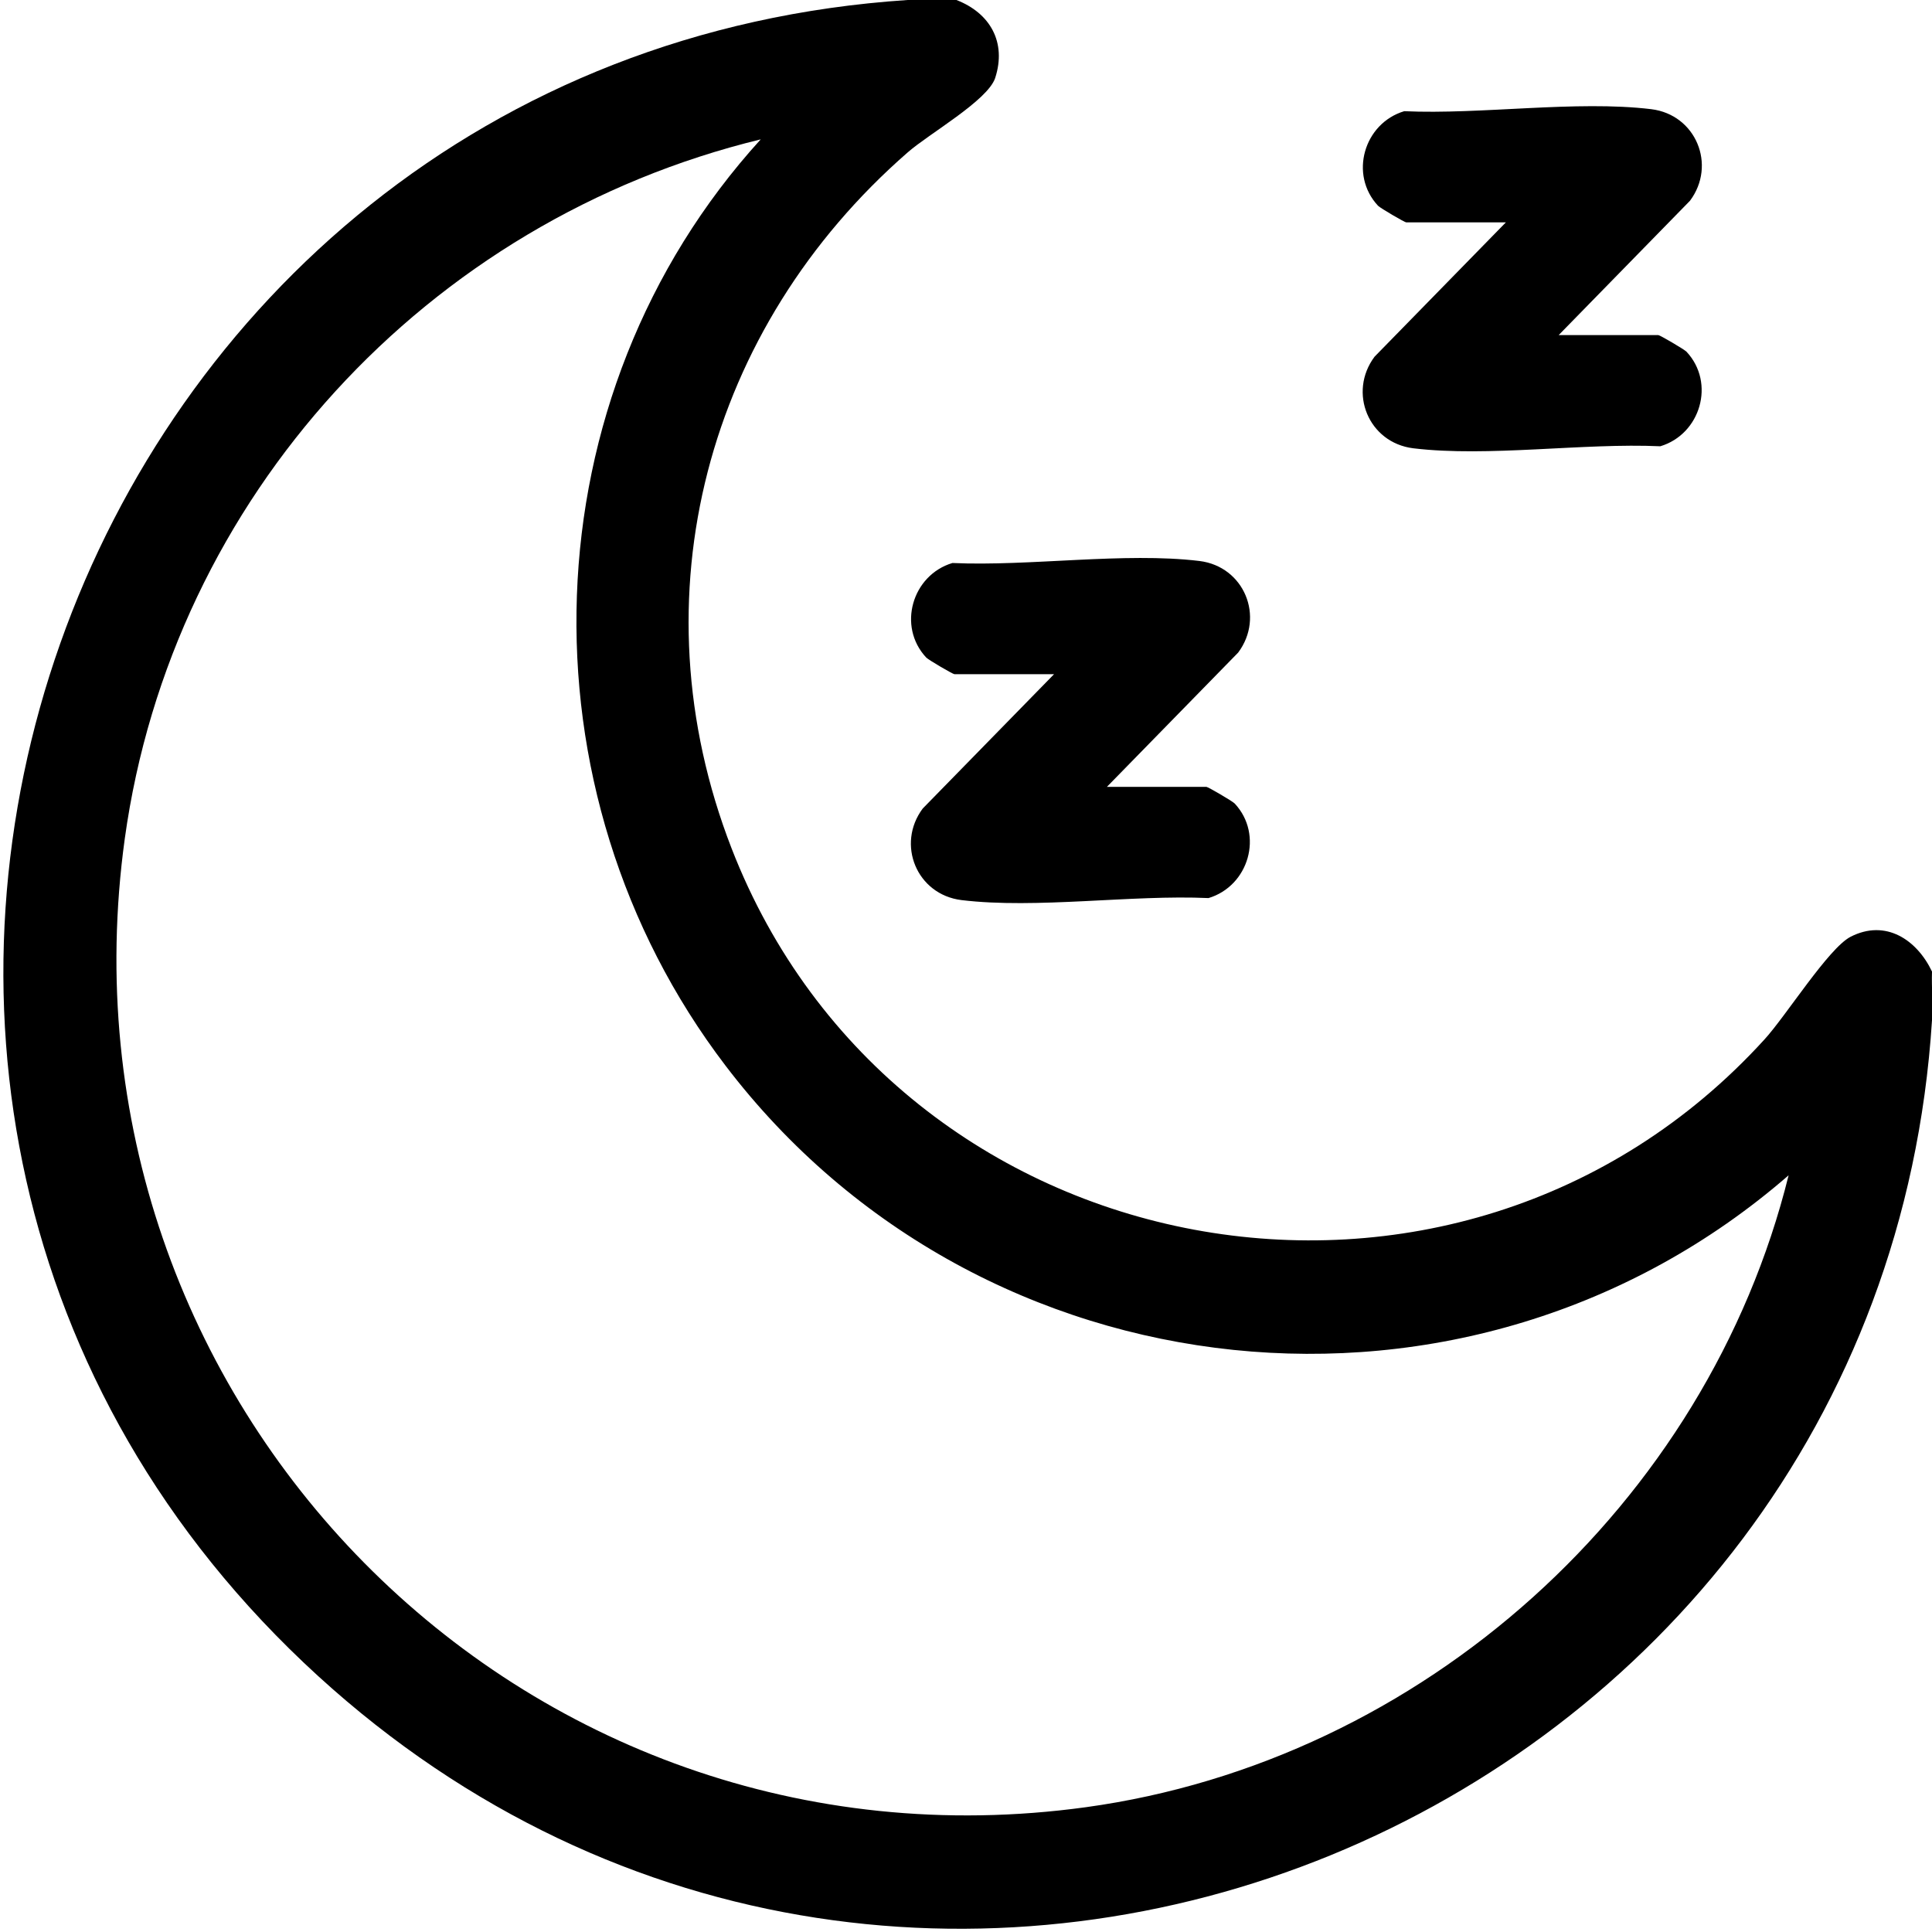
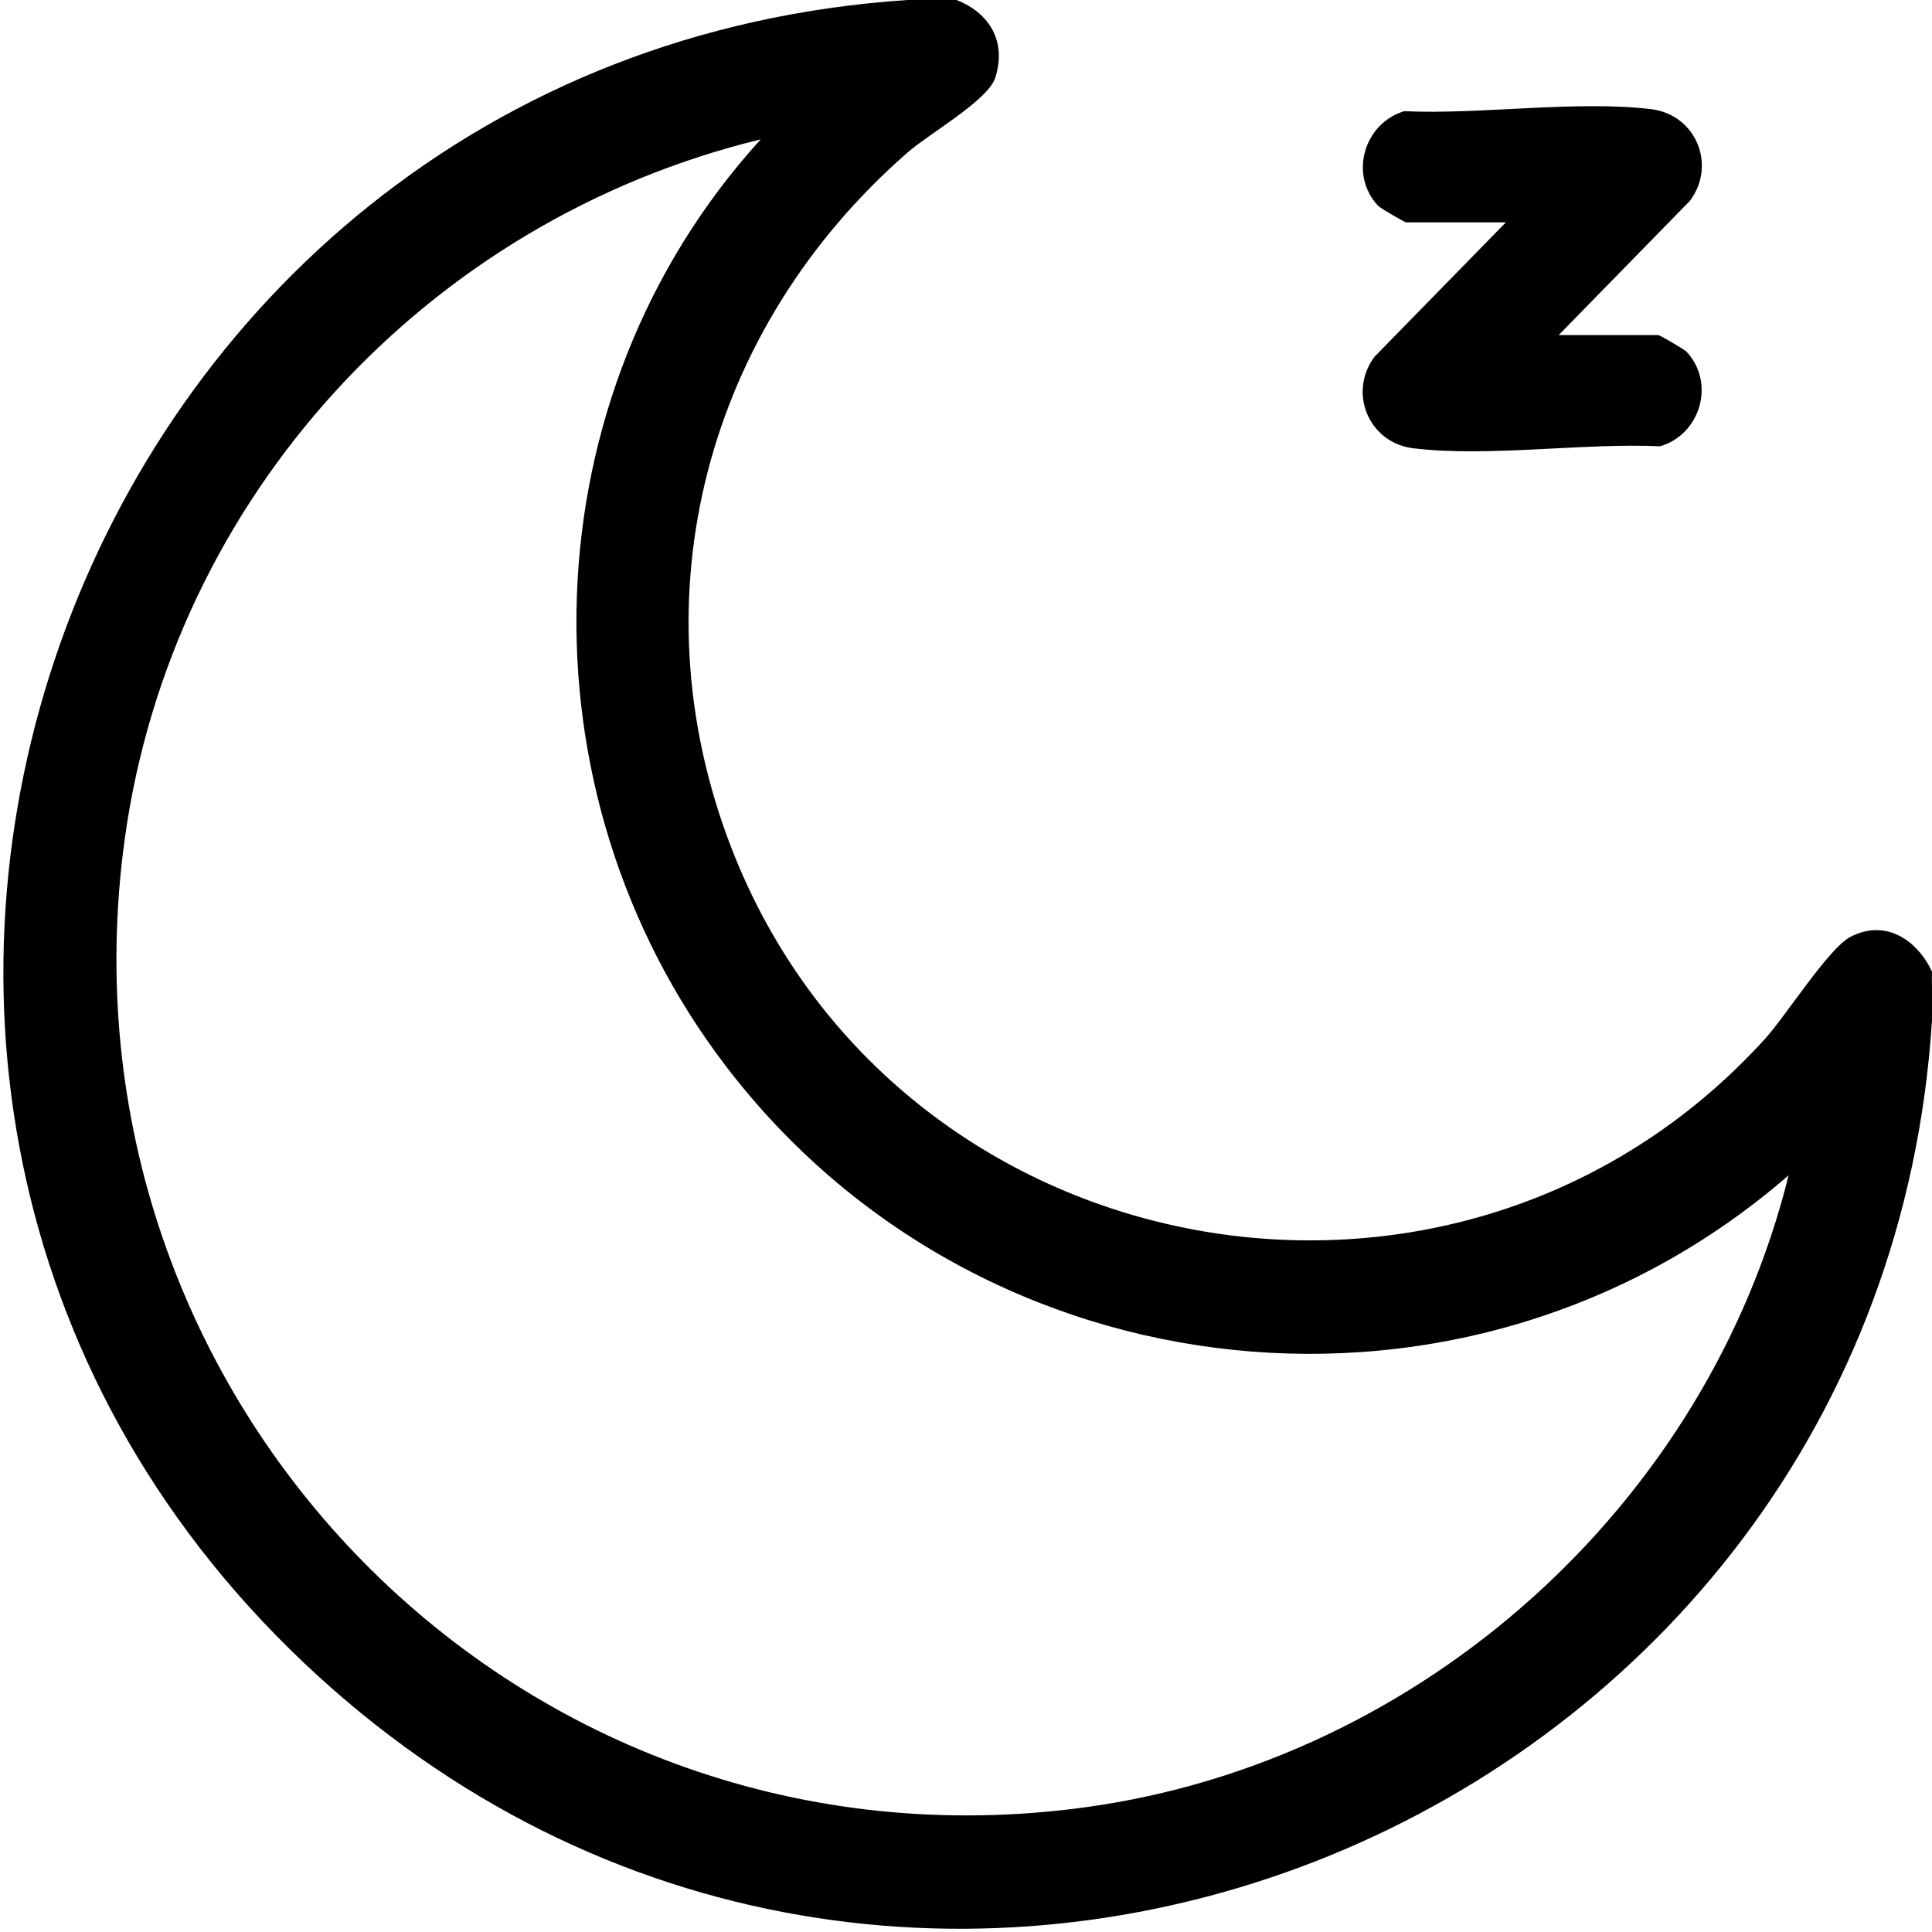
<svg xmlns="http://www.w3.org/2000/svg" version="1.1" id="Calque_1" x="0px" y="0px" viewBox="0 0 384 384" enable-background="new 0 0 384 384" xml:space="preserve">
  <g>
    <path d="M190.1,0c6.7,2.6,10,8.4,7.7,15.5c-1.5,4.5-13.2,11.1-17.4,14.8c-39.9,34.8-54.4,88.3-35,138.3   c32.7,84.3,144.1,105.2,205.3,38c4.3-4.7,12.7-18.1,17.1-20.4c7-3.6,13.2,0.6,16.2,6.9c-0.1,3.2,0.2,6.5,0,9.7   C373.8,362.5,182.6,442.1,63.2,333.1C-61.7,219,12.4,11.1,180.4,0H190.1z M151.2,27.7c-66.3,16.1-117,71.1-126.4,139   c-15.4,111.8,78.7,207.9,191,192.5c66.9-9.2,123.5-60.2,139.7-125.6c-63.3,55-160.6,44.8-211.3-21.8   C102.5,157.1,104.8,78.7,151.2,27.7z" />
    <path d="M309.8,66.6h19.8c0.3,0,5.1,2.8,5.6,3.3c5.8,6.2,2.8,16.4-5.2,18.8c-15.3-0.7-34.2,2.2-49.1,0.4c-8.9-1.1-13-11.1-7.7-18.2   l26.1-26.7h-19.8c-0.3,0-5.1-2.8-5.6-3.3c-5.8-6.2-2.8-16.4,5.2-18.8c15.3,0.7,34.2-2.2,49.1-0.4c8.9,1.1,13,11.1,7.7,18.2   L309.8,66.6z" />
-     <path d="M220,156.4h19.8c0.3,0,5.1,2.8,5.6,3.3c5.8,6.2,2.8,16.4-5.2,18.8c-15.3-0.7-34.2,2.2-49.1,0.4c-8.9-1.1-13-11.1-7.7-18.2   l26.1-26.7h-19.8c-0.3,0-5.1-2.8-5.6-3.3c-5.8-6.2-2.8-16.4,5.2-18.8c15.3,0.7,34.2-2.2,49.1-0.4c8.9,1.1,13,11.1,7.7,18.2   L220,156.4z" />
  </g>
</svg>